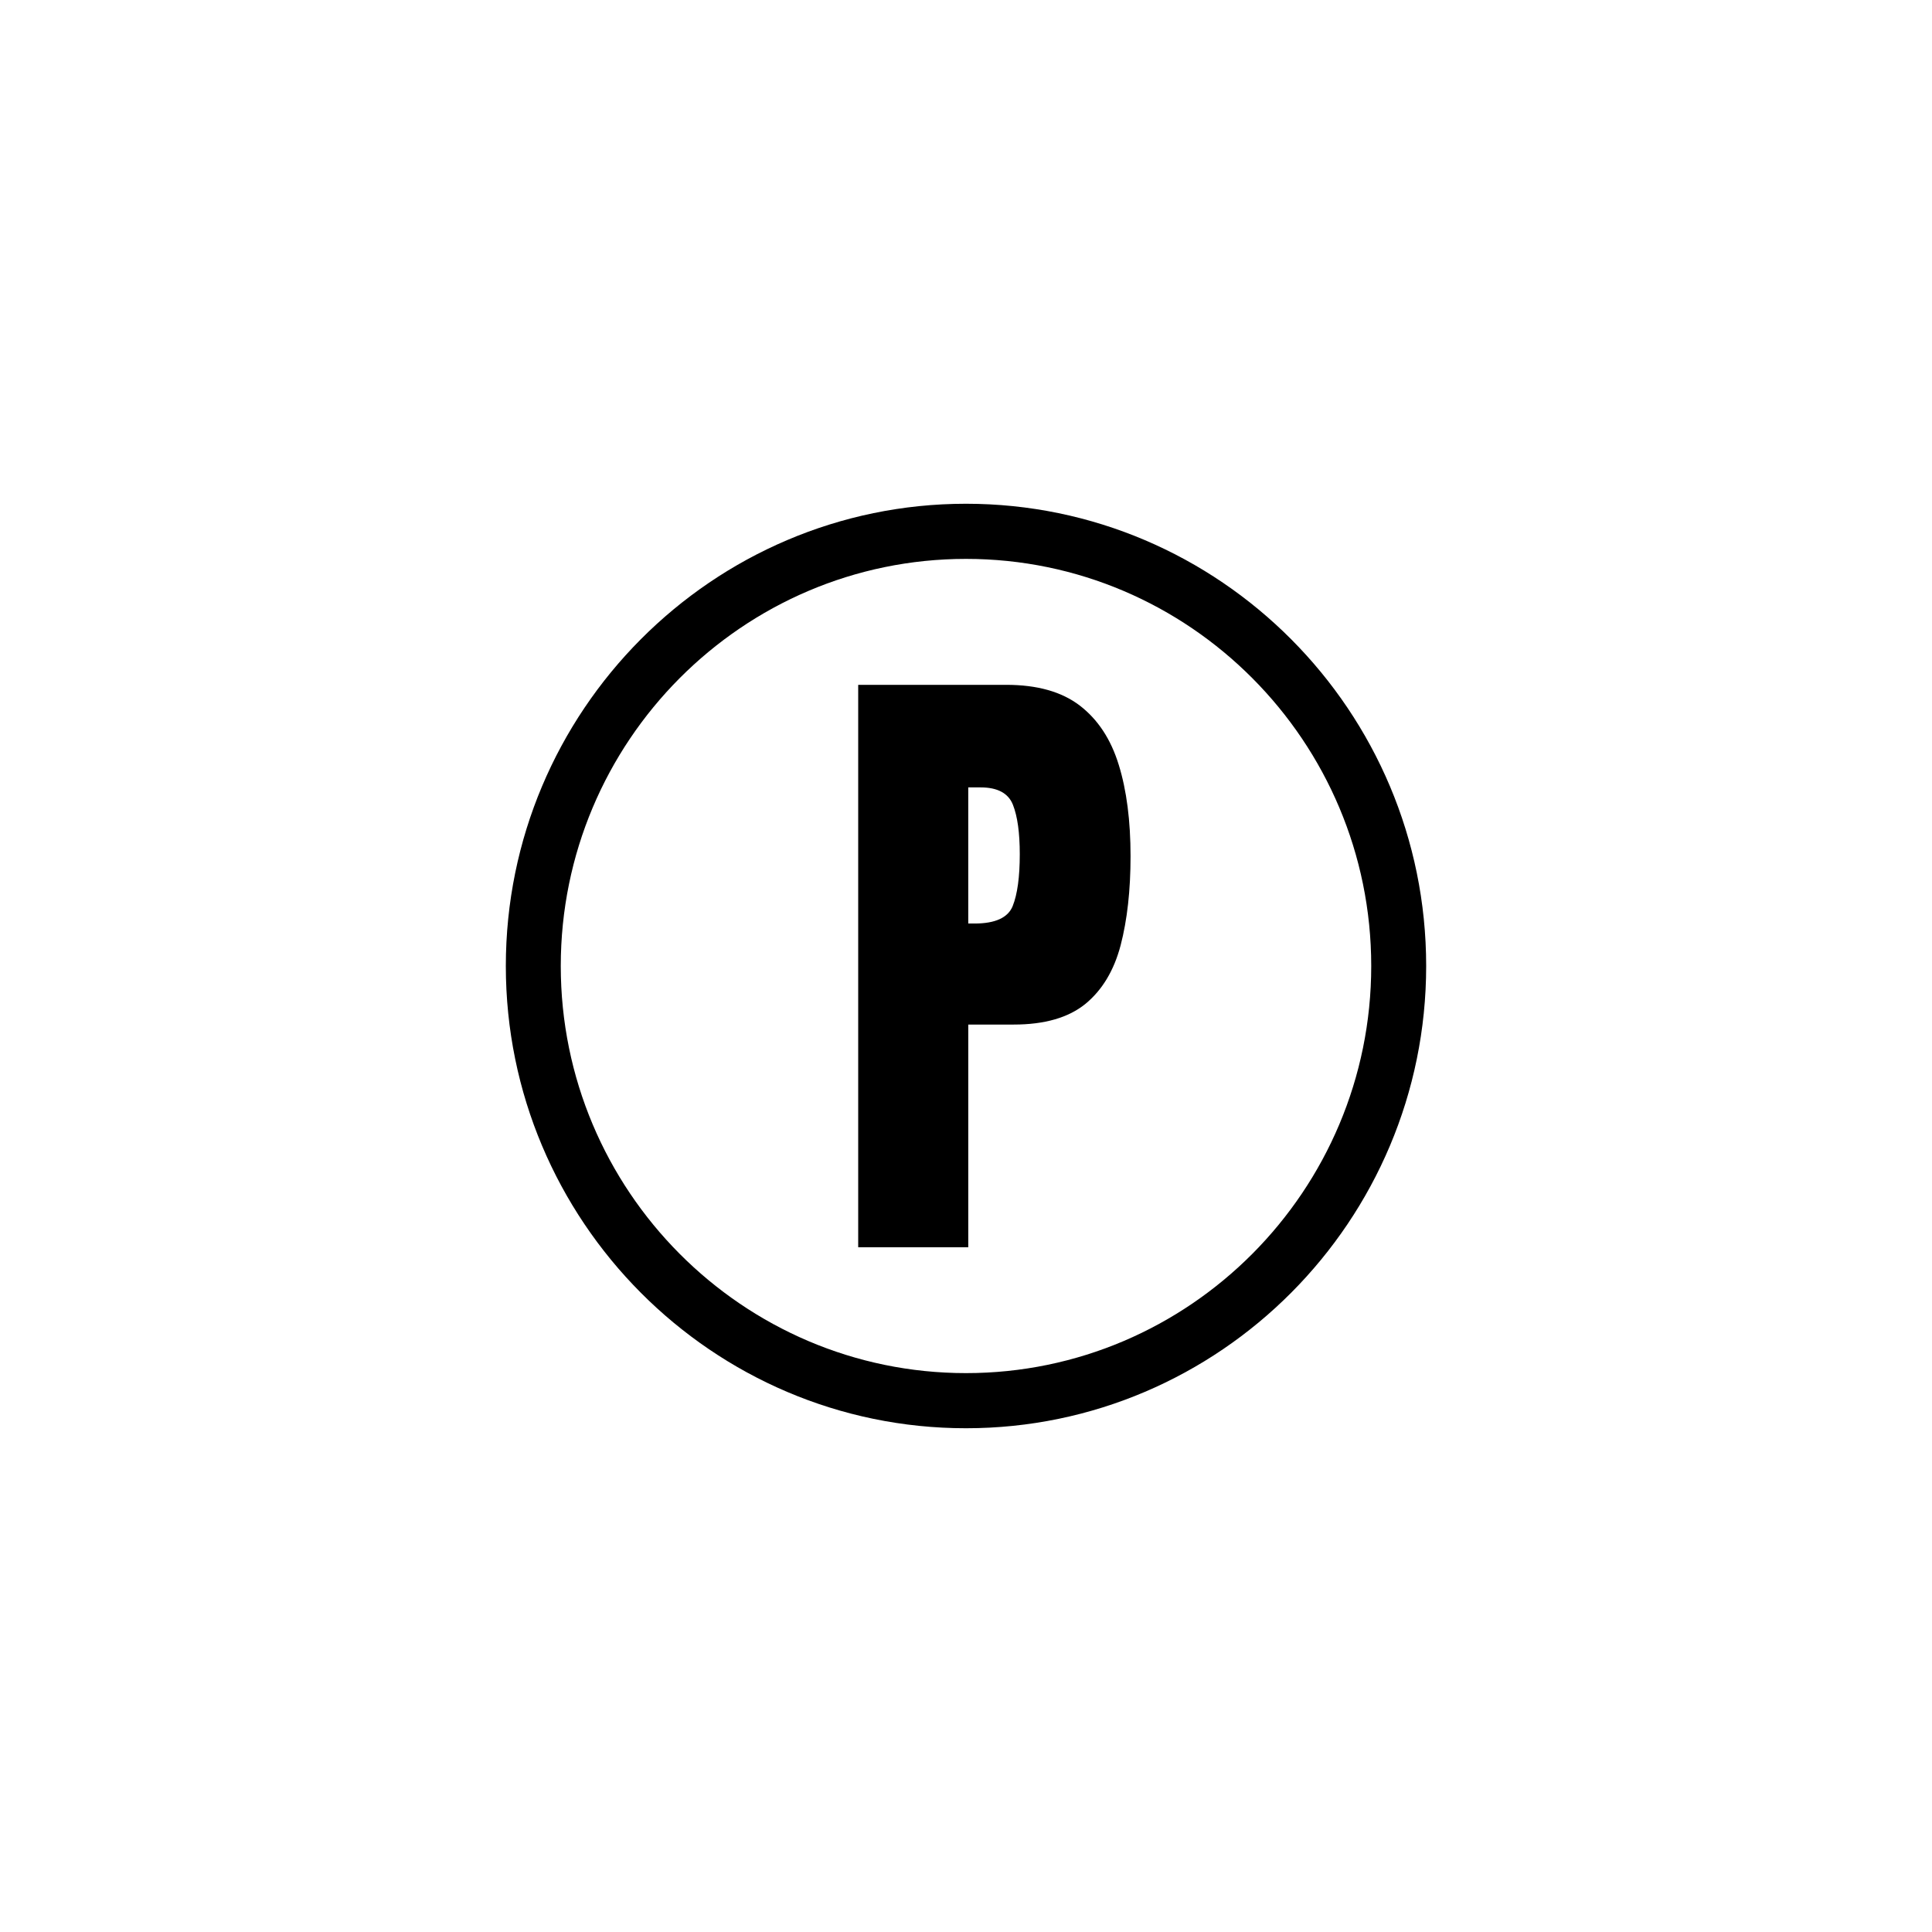
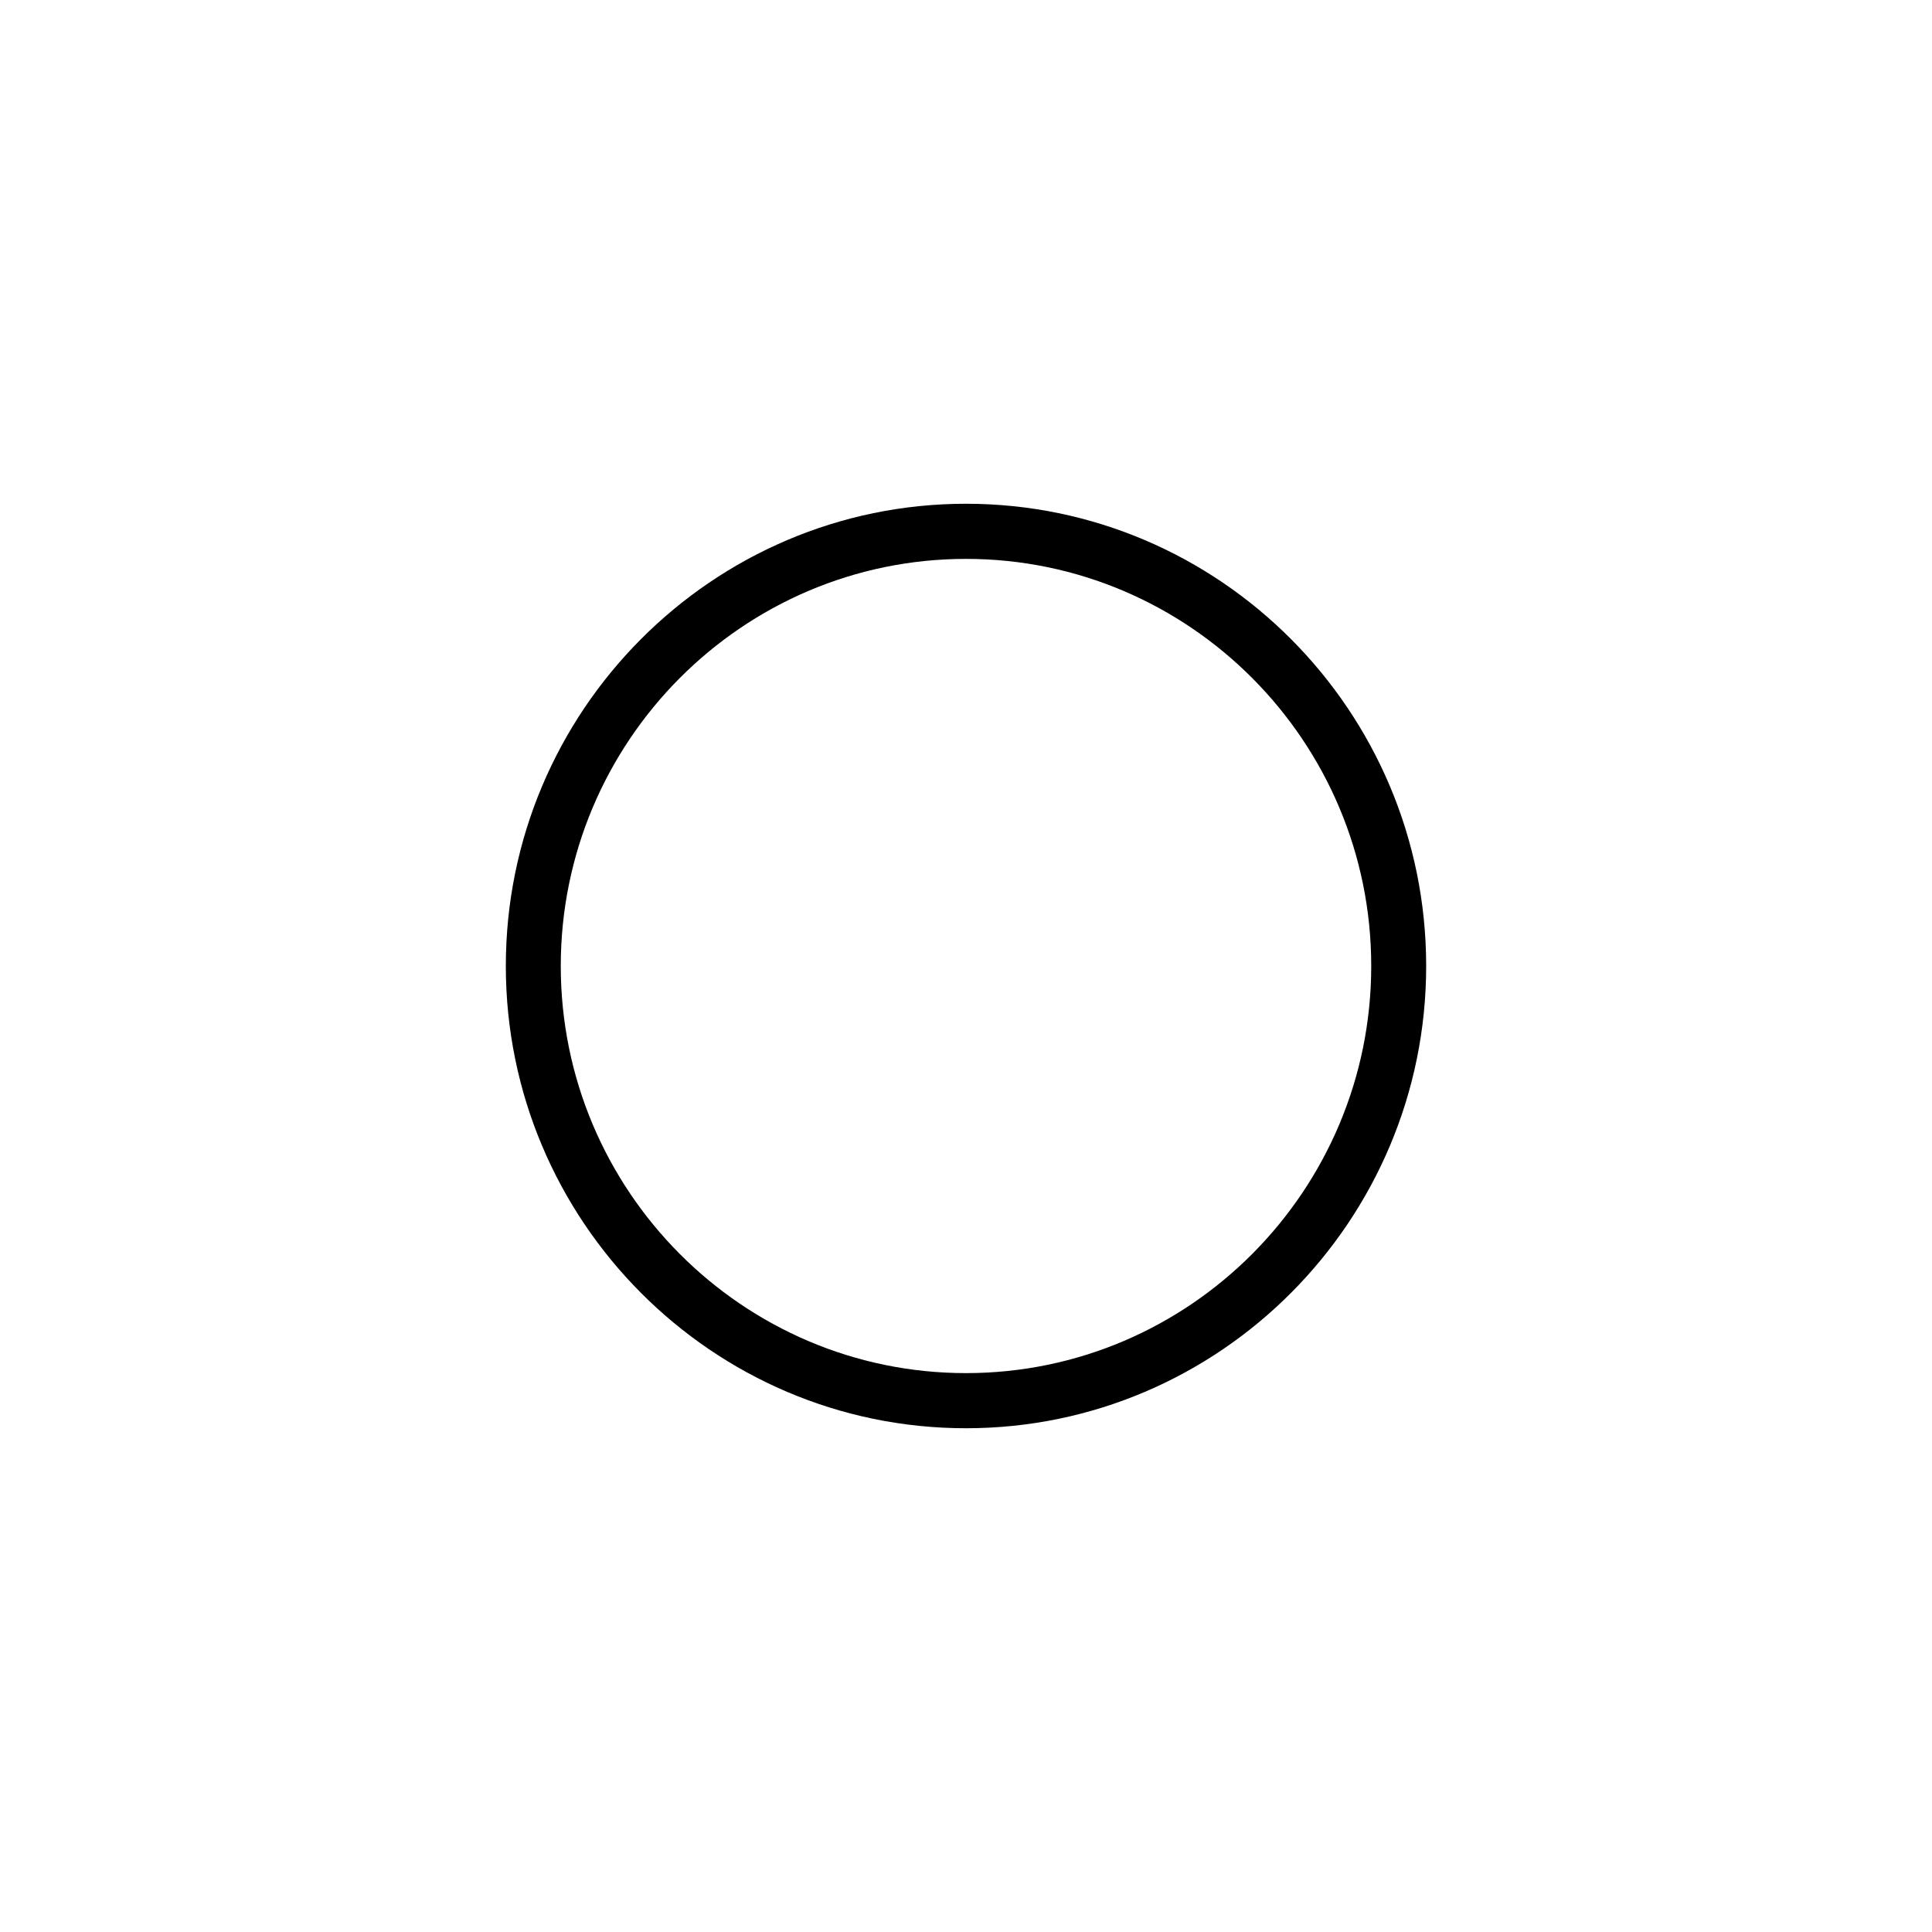
<svg xmlns="http://www.w3.org/2000/svg" fill="#000000" width="800px" height="800px" version="1.1" viewBox="144 144 512 512">
  <g>
    <path d="m400 277.5c-67.234 0-121.95 54.965-121.95 122.5s54.715 122.5 121.95 122.5c67.234 0 121.95-54.965 121.95-122.5s-54.715-122.5-121.95-122.5zm0 230.39c-59.223 0-107.39-48.391-107.39-107.89s48.164-107.89 107.39-107.89 107.39 48.391 107.39 107.89-48.164 107.89-107.39 107.89z" />
-     <path d="m430.15 330.98c-4.812-3.68-11.309-5.492-19.496-5.492h-39.223v149.05h29.172v-59.02h12.043c8.211 0 14.535-1.84 19.02-5.492 4.457-3.68 7.559-8.844 9.32-15.543 1.738-6.699 2.621-14.535 2.621-23.578 0-9.371-1.031-17.457-3.125-24.207-2.094-6.828-5.547-12.039-10.332-15.719zm-17.762 53.102c-1.234 3.098-4.609 4.66-10.102 4.66h-1.688v-36.074h3.273c4.484 0 7.356 1.535 8.566 4.609 1.211 3.074 1.812 7.43 1.812 13.074 0.004 6.047-0.629 10.633-1.863 13.73z" />
  </g>
</svg>